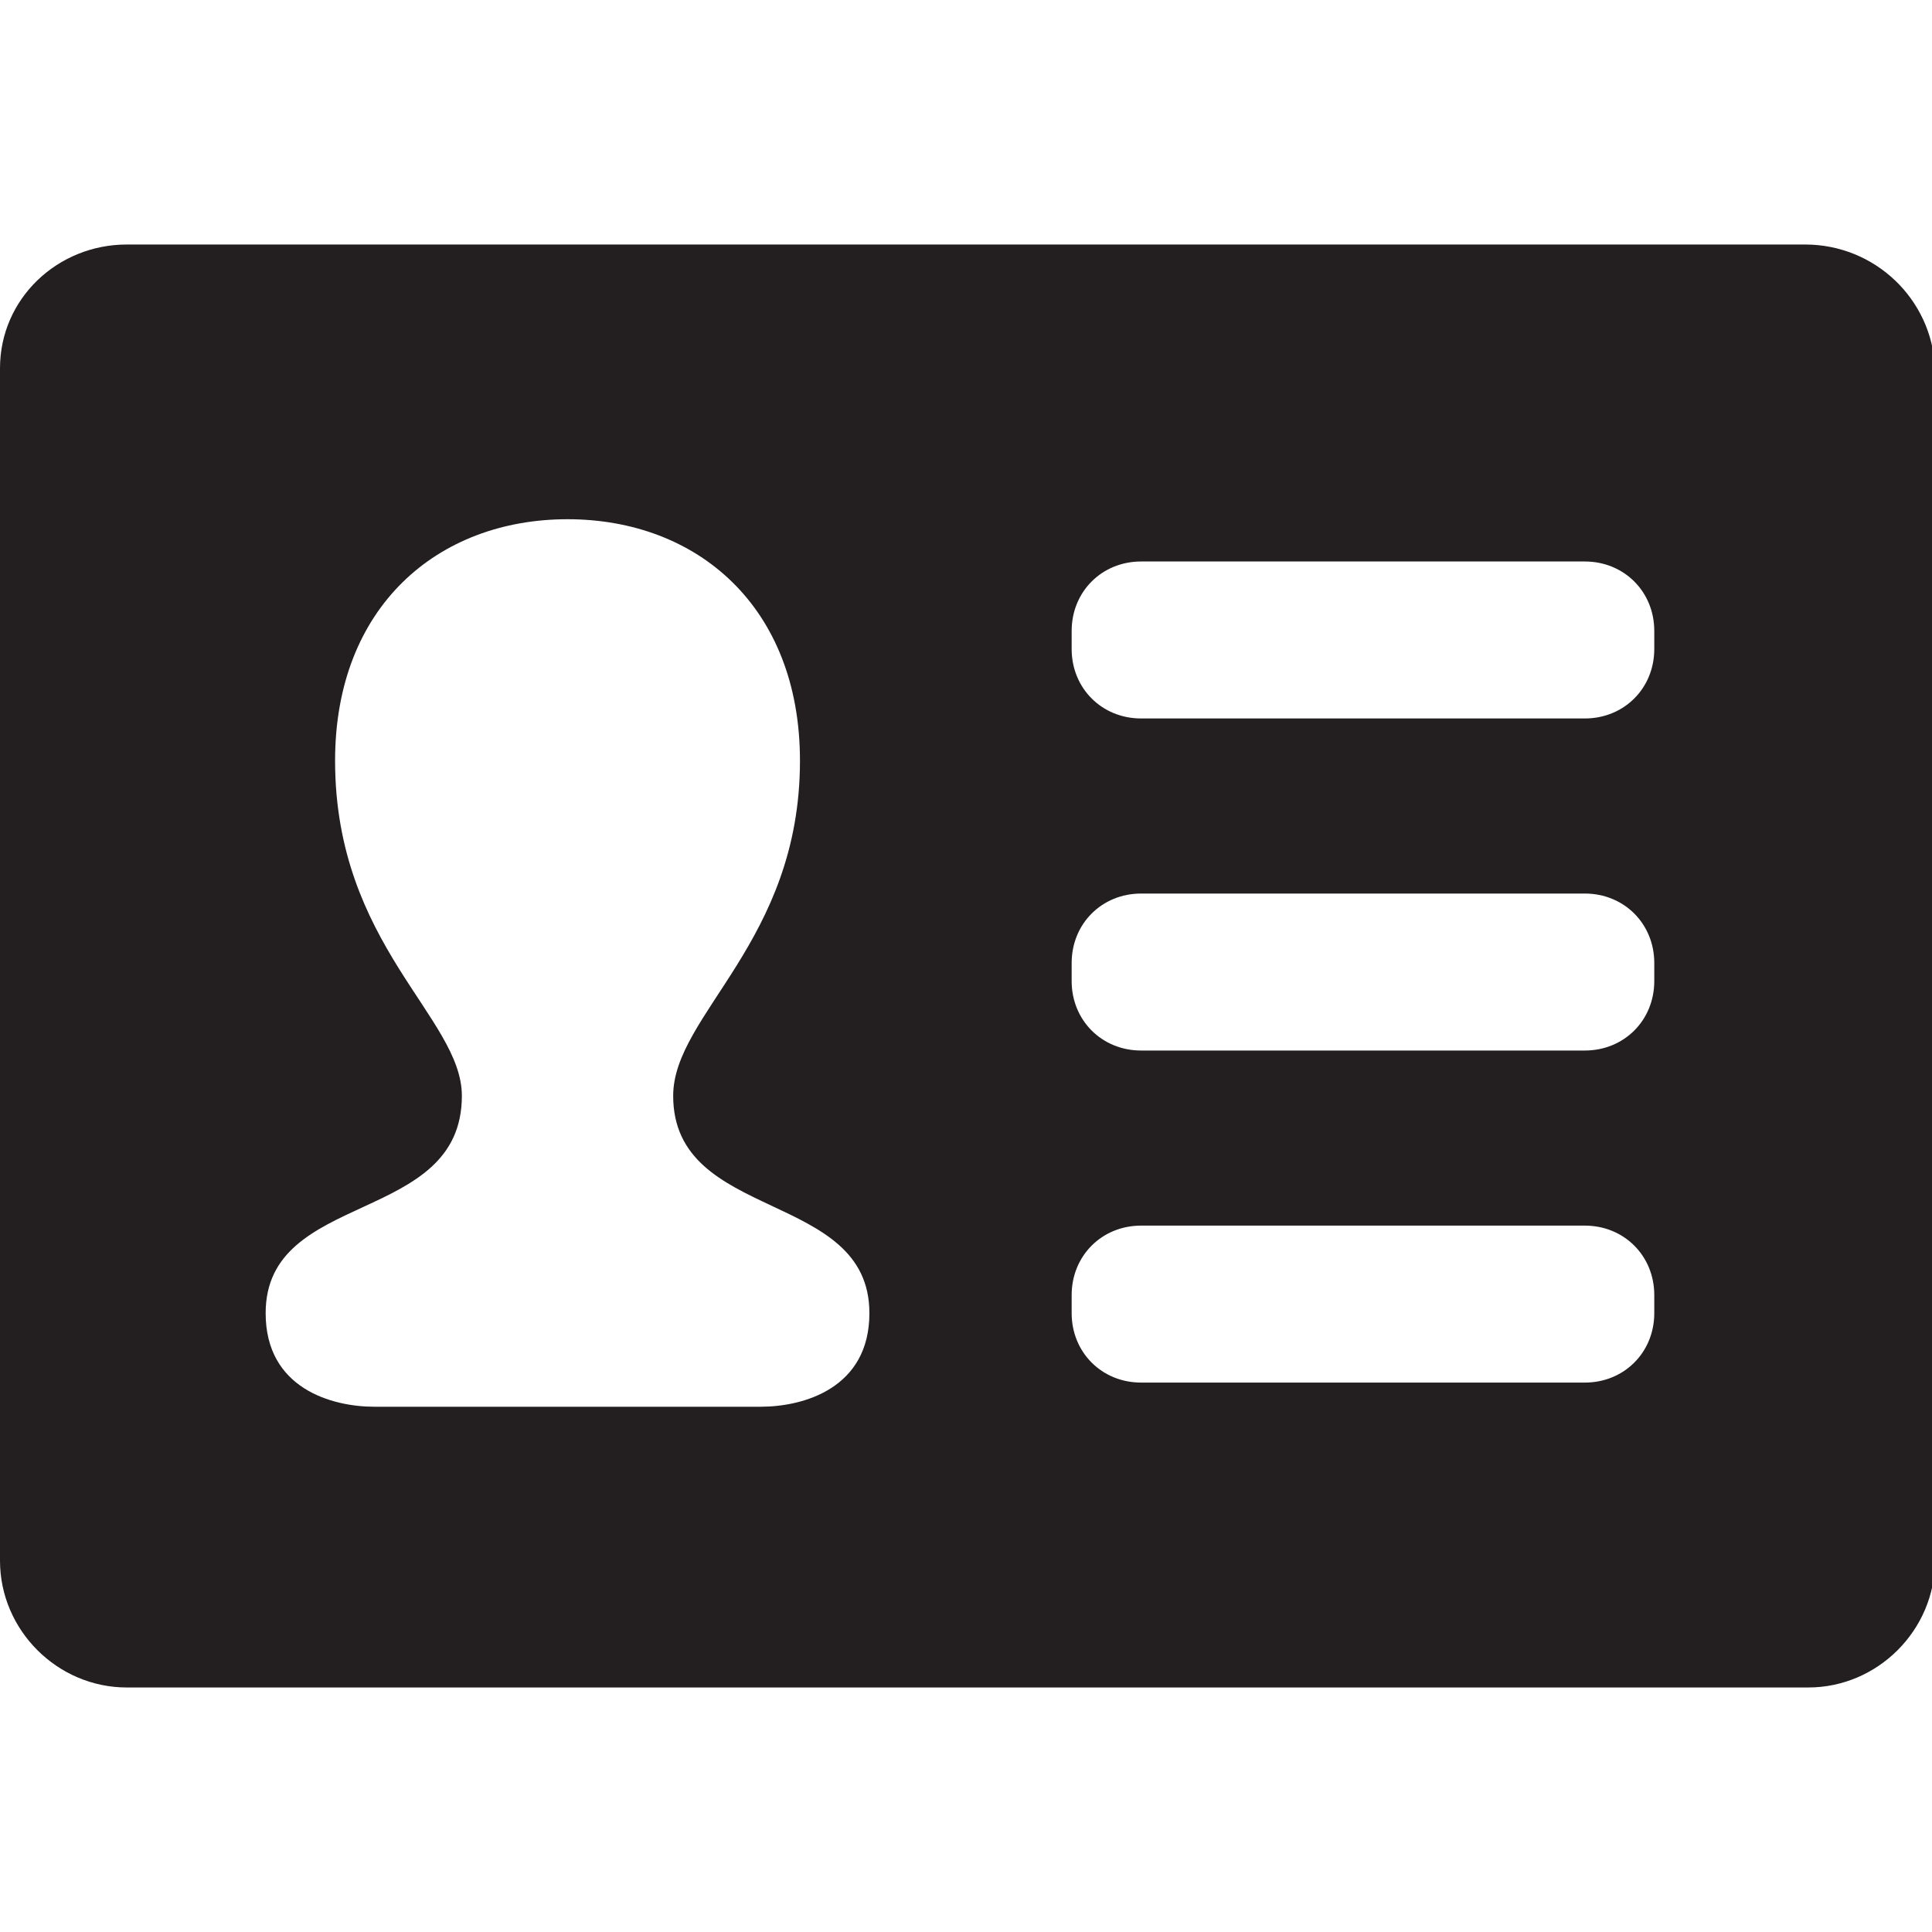
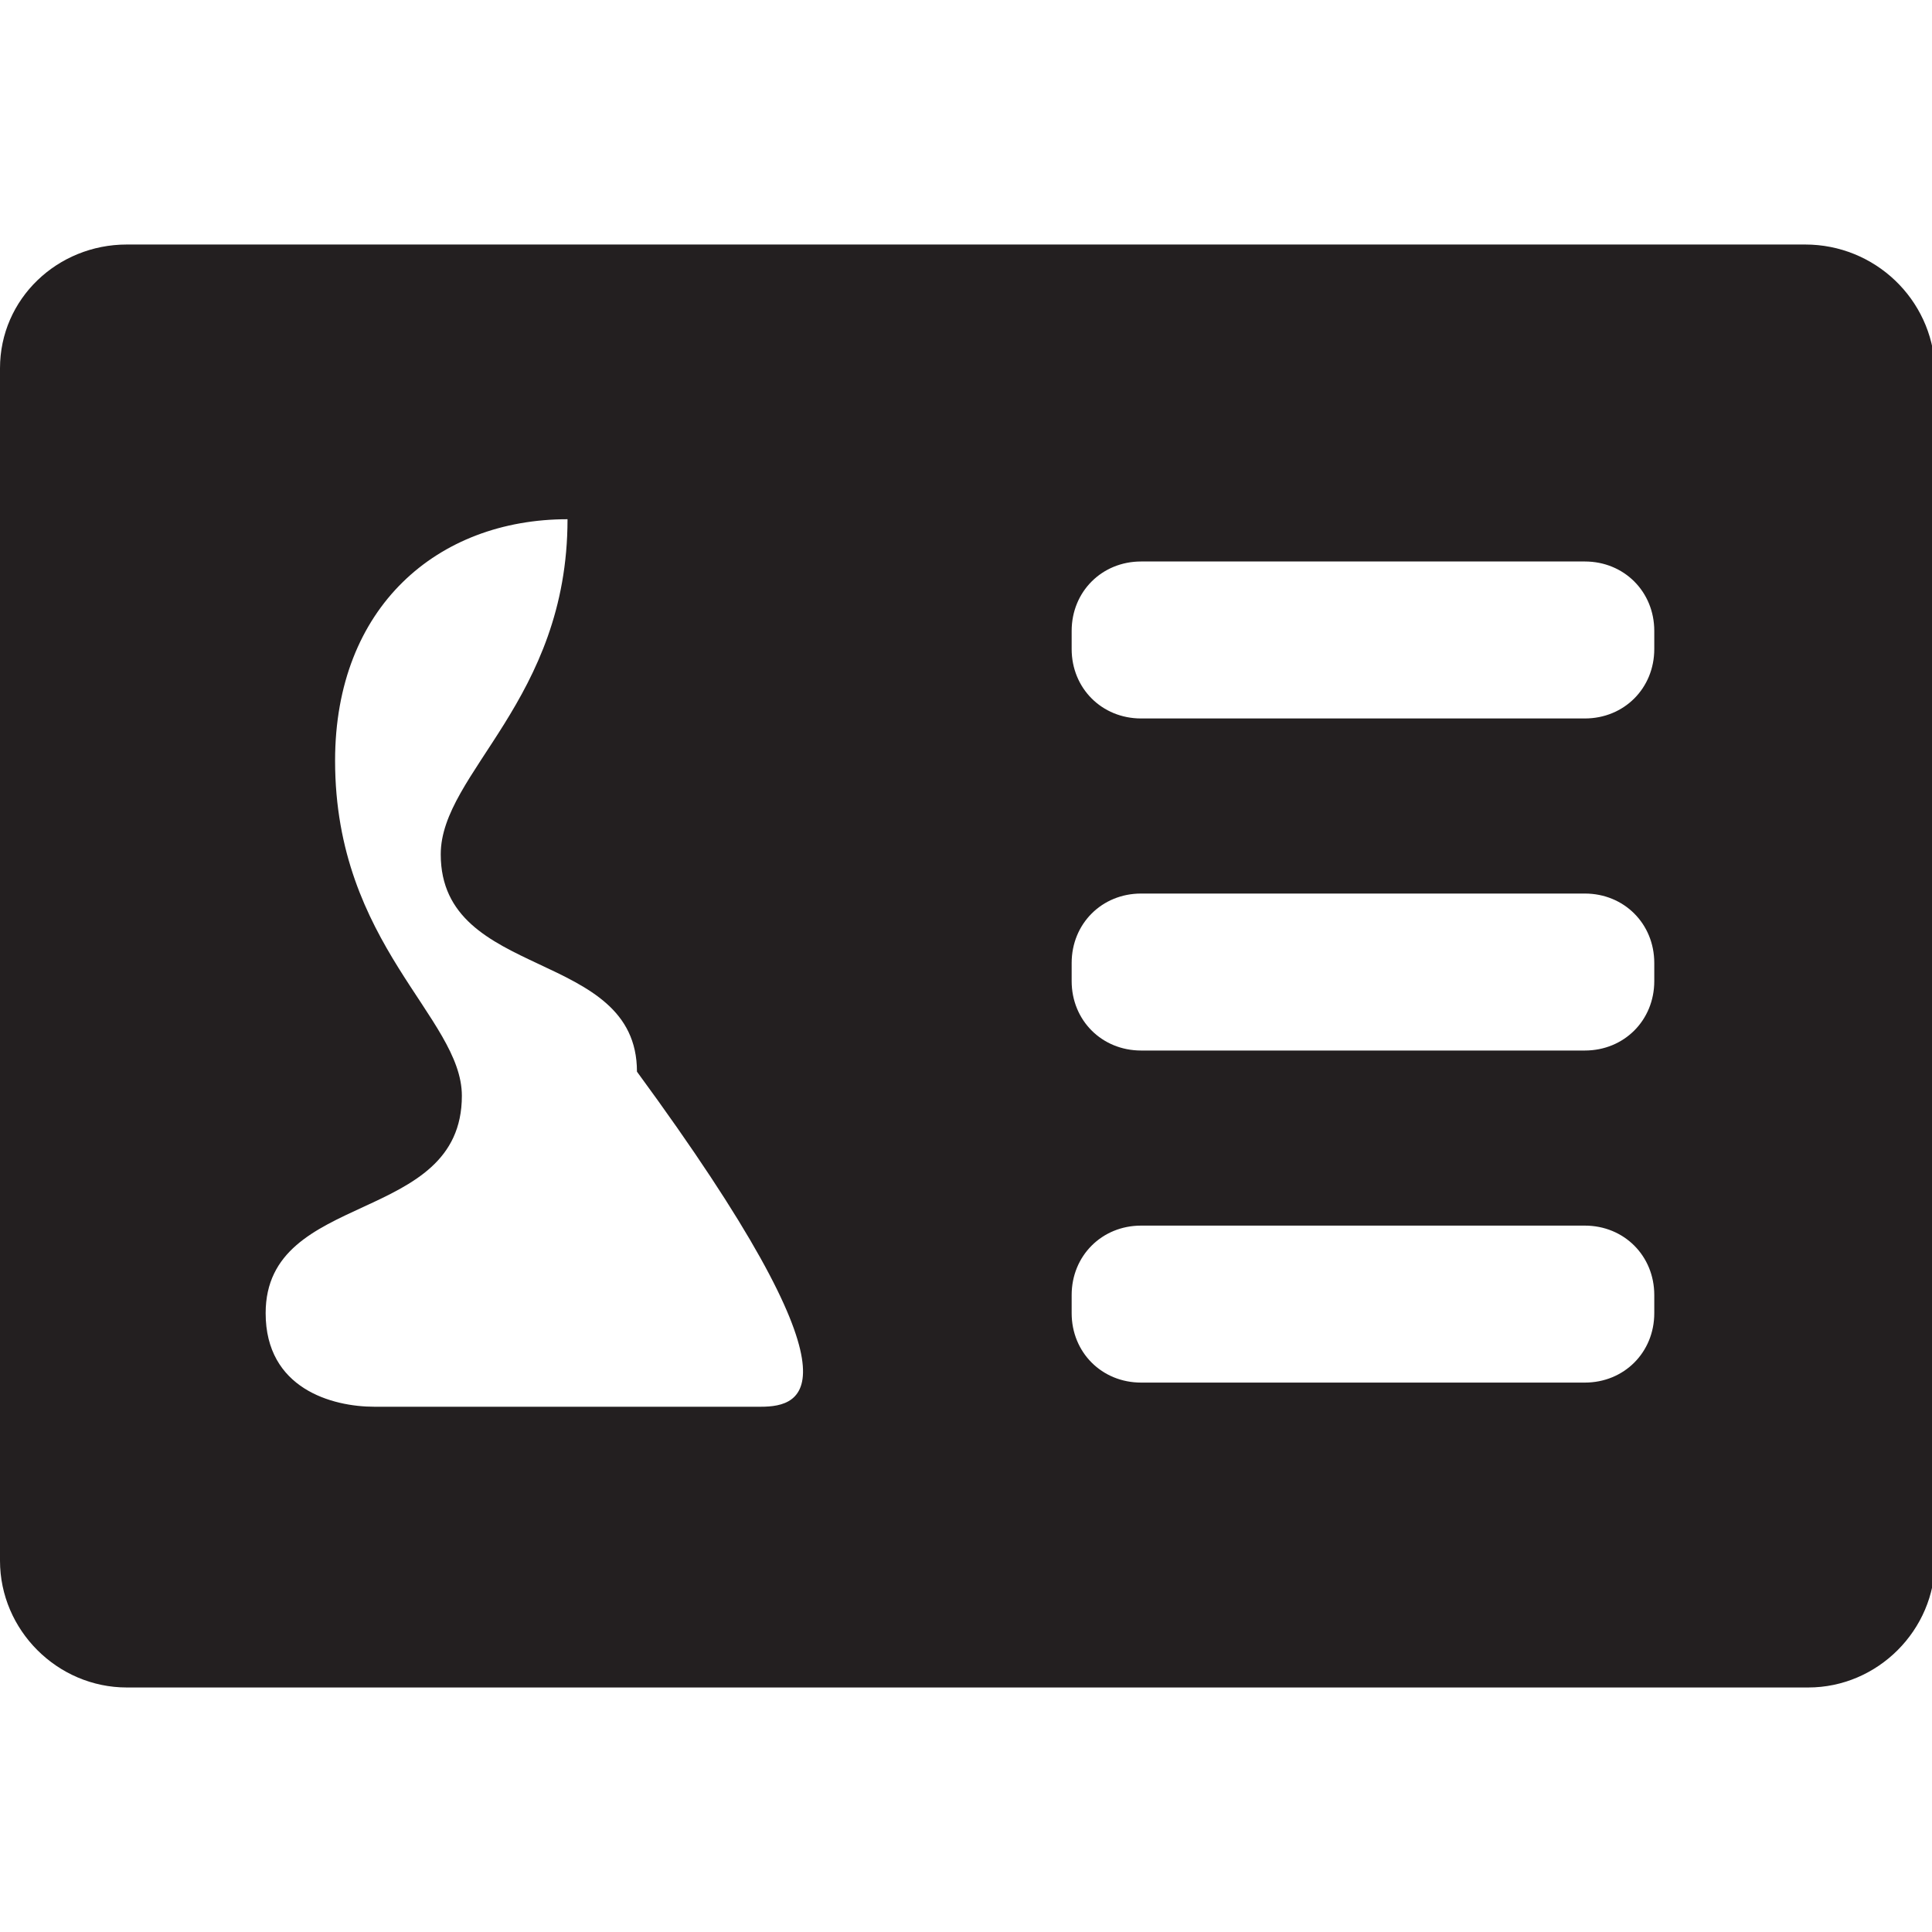
<svg xmlns="http://www.w3.org/2000/svg" version="1.1" id="Layer_1" x="0px" y="0px" viewBox="0 0 64 64" enable-background="new 0 0 64 64" xml:space="preserve">
-   <path fill="#231F20" d="M59.8,8.1H4.2C1.9,8.1,0,9.9,0,12.2v39.5c0,2.3,1.9,4.2,4.2,4.2h55.7c2.3,0,4.2-1.9,4.2-4.2V12.2  C64,9.9,62.1,8.1,59.8,8.1z M25.2,46.6c-1.4,0-6.4,0-6.4,0s-4.9,0-6.4,0c-1.4,0-3.6-0.6-3.6-3.1c0-4.1,6.5-2.9,6.5-7.2  c0-2.6-4.2-5-4.2-11.1c0-5.1,3.4-8,7.7-8s7.7,2.9,7.7,8c0,6-4.2,8.4-4.2,11.1c0,4.2,6.5,3.1,6.5,7.2C28.8,46,26.6,46.6,25.2,46.6z   M54.8,43.5c0,1.3-1,2.3-2.3,2.3H37.8c-1.3,0-2.3-1-2.3-2.3v-0.6c0-1.3,1-2.3,2.3-2.3h14.7c1.3,0,2.3,1,2.3,2.3V43.5z M54.8,32.5  c0,1.3-1,2.3-2.3,2.3H37.8c-1.3,0-2.3-1-2.3-2.3v-0.6c0-1.3,1-2.3,2.3-2.3h14.7c1.3,0,2.3,1,2.3,2.3V32.5z M54.8,21.5  c0,1.3-1,2.3-2.3,2.3H37.8c-1.3,0-2.3-1-2.3-2.3v-0.6c0-1.3,1-2.3,2.3-2.3h14.7c1.3,0,2.3,1,2.3,2.3V21.5z" />
+   <path fill="#231F20" d="M59.8,8.1H4.2C1.9,8.1,0,9.9,0,12.2v39.5c0,2.3,1.9,4.2,4.2,4.2h55.7c2.3,0,4.2-1.9,4.2-4.2V12.2  C64,9.9,62.1,8.1,59.8,8.1z M25.2,46.6c-1.4,0-6.4,0-6.4,0s-4.9,0-6.4,0c-1.4,0-3.6-0.6-3.6-3.1c0-4.1,6.5-2.9,6.5-7.2  c0-2.6-4.2-5-4.2-11.1c0-5.1,3.4-8,7.7-8c0,6-4.2,8.4-4.2,11.1c0,4.2,6.5,3.1,6.5,7.2C28.8,46,26.6,46.6,25.2,46.6z   M54.8,43.5c0,1.3-1,2.3-2.3,2.3H37.8c-1.3,0-2.3-1-2.3-2.3v-0.6c0-1.3,1-2.3,2.3-2.3h14.7c1.3,0,2.3,1,2.3,2.3V43.5z M54.8,32.5  c0,1.3-1,2.3-2.3,2.3H37.8c-1.3,0-2.3-1-2.3-2.3v-0.6c0-1.3,1-2.3,2.3-2.3h14.7c1.3,0,2.3,1,2.3,2.3V32.5z M54.8,21.5  c0,1.3-1,2.3-2.3,2.3H37.8c-1.3,0-2.3-1-2.3-2.3v-0.6c0-1.3,1-2.3,2.3-2.3h14.7c1.3,0,2.3,1,2.3,2.3V21.5z" />
</svg>